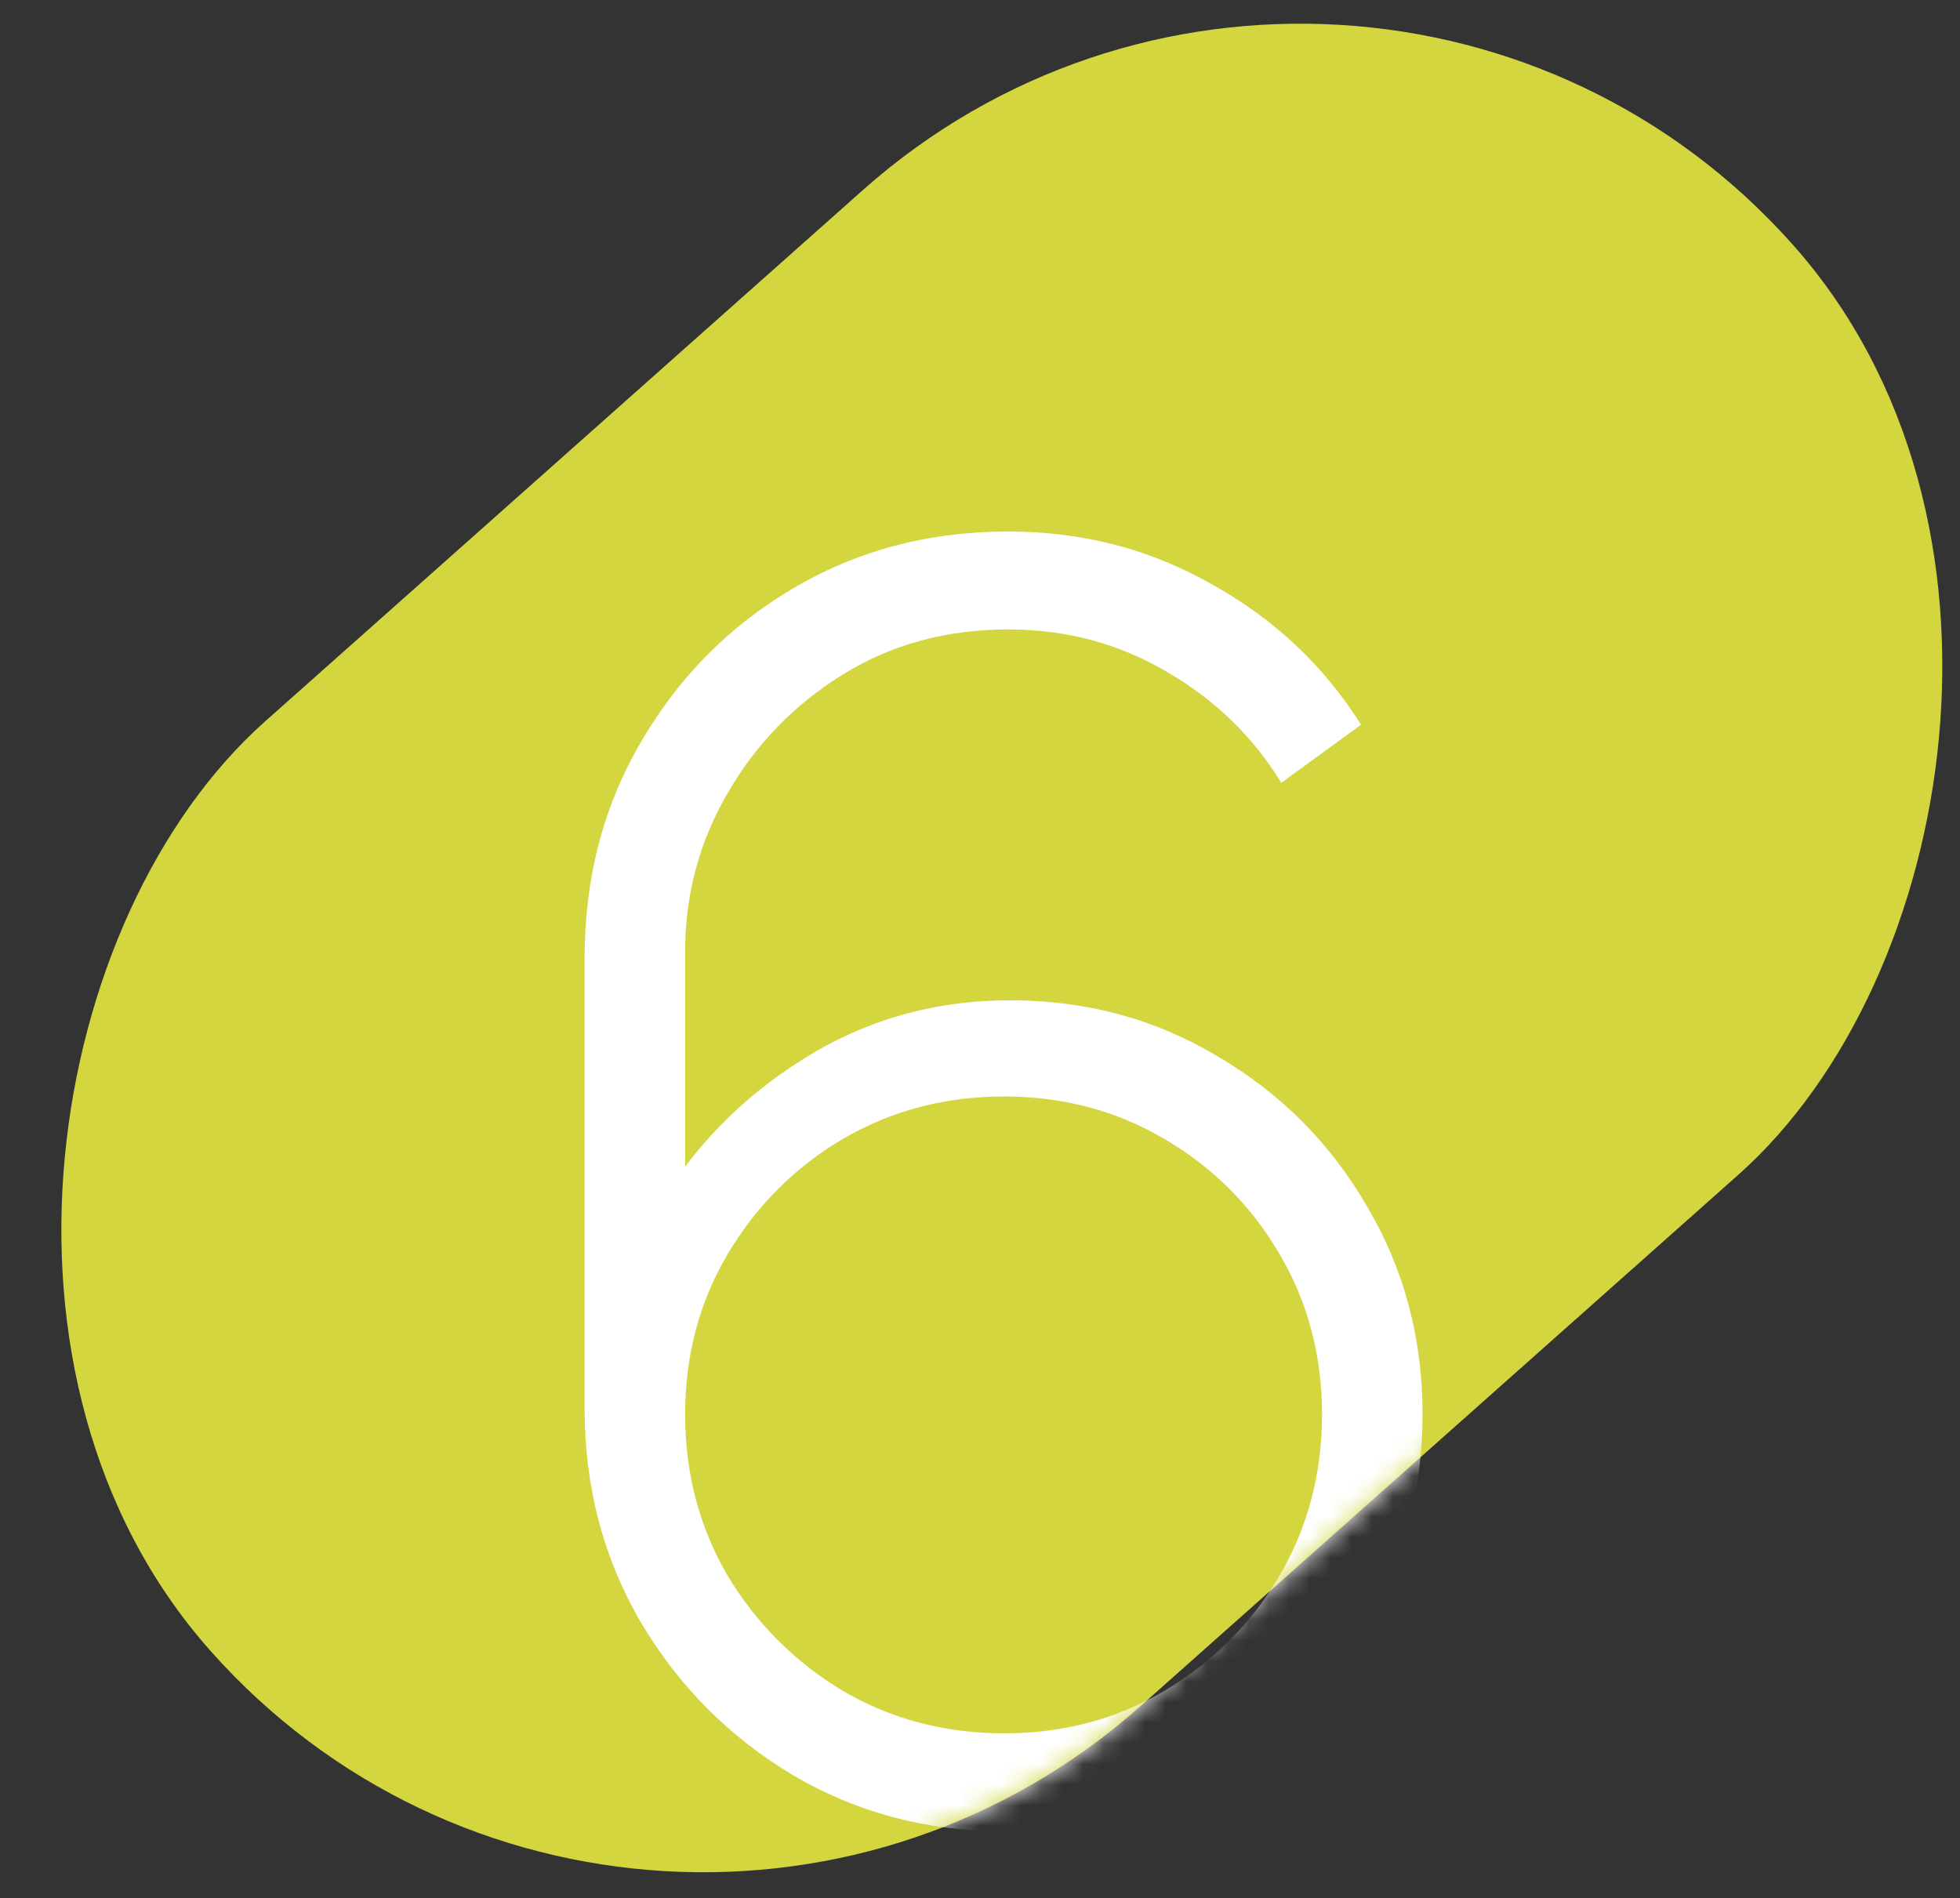
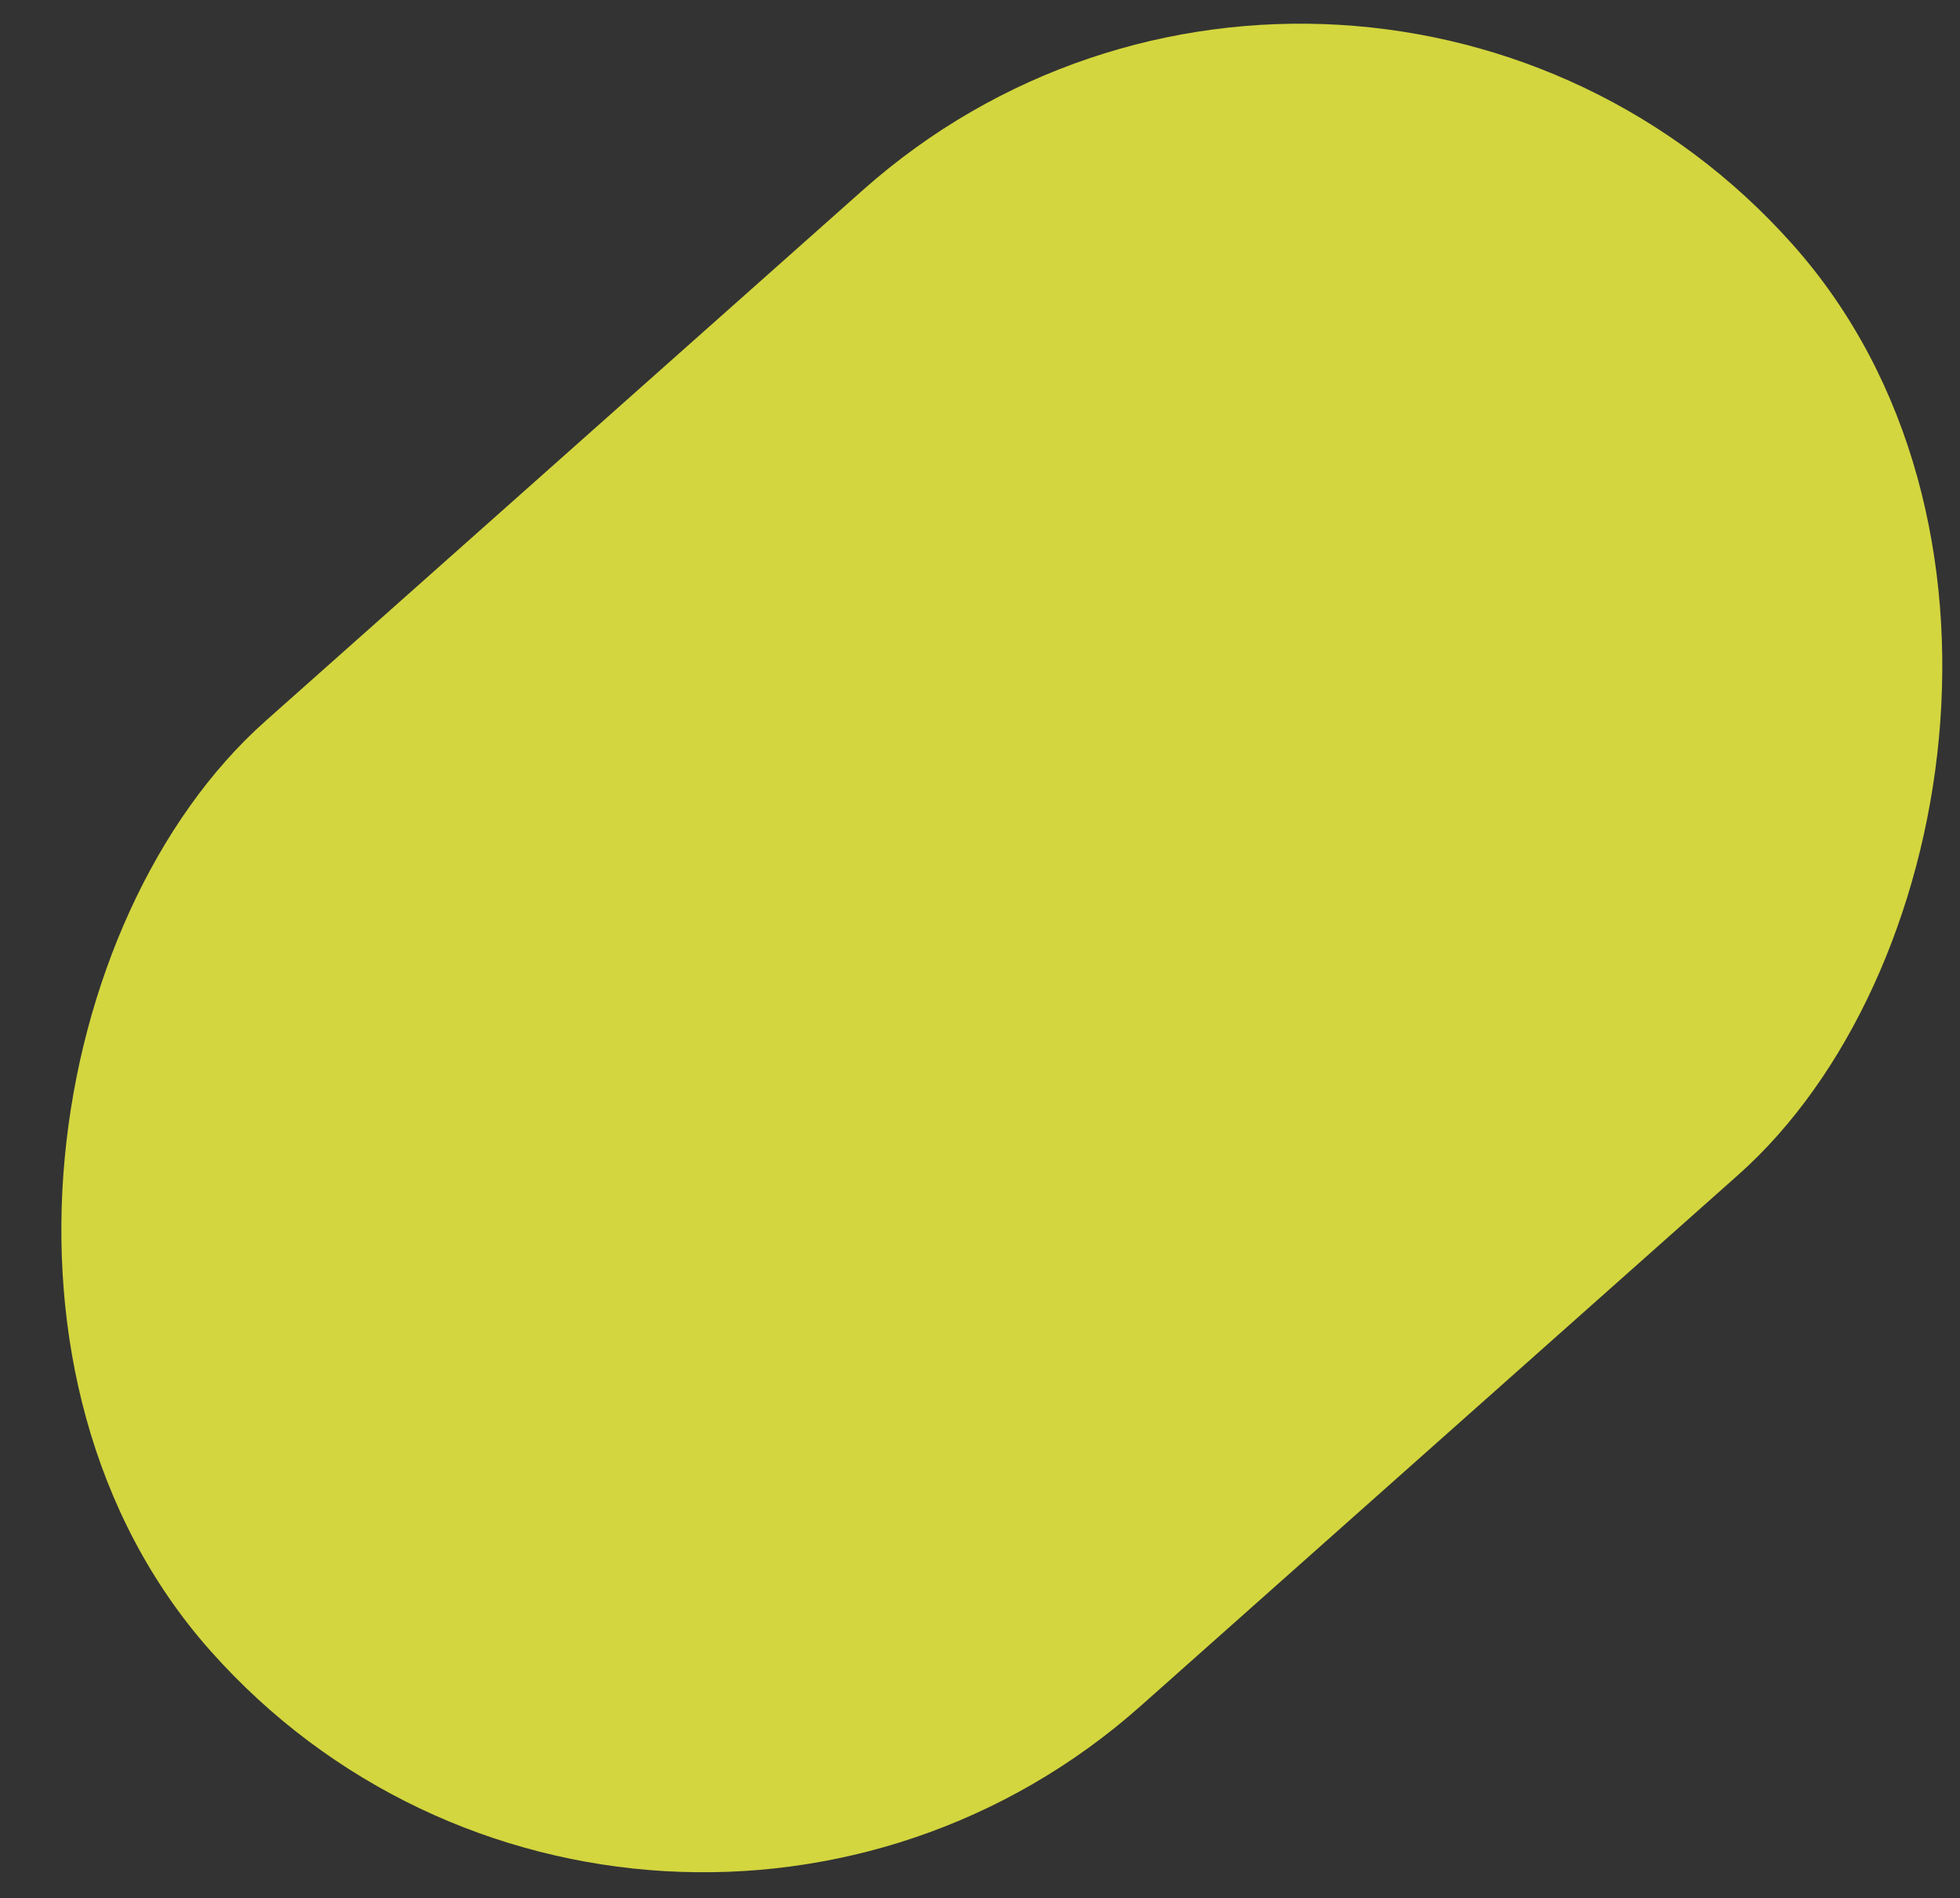
<svg xmlns="http://www.w3.org/2000/svg" width="95" height="92" viewBox="0 0 95 92" fill="none">
  <rect x="0" y="0" width="95" height="92" fill="#333333" stroke="none" />
  <g clip-path="url(#clip0_0_408)">
    <rect x="65.689" y="-12" width="63.864" height="102.605" rx="31.932" transform="rotate(48.368 65.689 -12)" fill="#D3D63E" />
    <mask id="mask0_0_408" style="mask-type:alpha" maskUnits="userSpaceOnUse" x="2" y="1" width="93" height="90">
-       <rect x="65.689" y="-12" width="63.864" height="102.605" rx="31.932" transform="rotate(48.368 65.689 -12)" fill="#D3D63E" />
-     </mask>
+       </mask>
    <g mask="url(#mask0_0_408)">
      <path d="M48.664 88.763C44.912 88.763 41.496 87.853 38.416 86.033C35.336 84.185 32.886 81.721 31.066 78.641C29.246 75.533 28.336 72.075 28.336 68.267V46.427C28.336 42.563 29.246 39.077 31.066 35.969C32.886 32.833 35.336 30.355 38.416 28.535C41.524 26.687 45.01 25.763 48.874 25.763C52.458 25.763 55.748 26.617 58.744 28.325C61.768 30.005 64.176 32.273 65.968 35.129L62.104 37.943C60.732 35.703 58.884 33.911 56.56 32.567C54.236 31.195 51.674 30.509 48.874 30.509C45.878 30.509 43.204 31.237 40.852 32.693C38.5 34.149 36.638 36.067 35.266 38.447C33.894 40.799 33.208 43.361 33.208 46.133V60.371L31.78 58.691C33.544 55.667 35.924 53.217 38.92 51.341C41.944 49.437 45.29 48.485 48.958 48.485C52.654 48.485 56.014 49.395 59.038 51.215C62.09 53.007 64.498 55.429 66.262 58.481C68.054 61.505 68.95 64.865 68.95 68.561C68.95 72.285 68.026 75.673 66.178 78.725C64.358 81.777 61.908 84.213 58.828 86.033C55.748 87.853 52.36 88.763 48.664 88.763ZM48.664 84.017C51.52 84.017 54.11 83.331 56.434 81.959C58.786 80.559 60.648 78.697 62.02 76.373C63.392 74.021 64.078 71.417 64.078 68.561C64.078 65.705 63.392 63.115 62.02 60.791C60.648 58.439 58.786 56.577 56.434 55.205C54.11 53.833 51.52 53.147 48.664 53.147C45.808 53.147 43.204 53.833 40.852 55.205C38.528 56.577 36.666 58.439 35.266 60.791C33.894 63.115 33.208 65.705 33.208 68.561C33.208 71.417 33.894 74.021 35.266 76.373C36.666 78.697 38.528 80.559 40.852 81.959C43.204 83.331 45.808 84.017 48.664 84.017Z" fill="white" />
    </g>
  </g>
  <defs>
    <clipPath id="clip0_0_408">
      <rect width="95" height="92" fill="white" />
    </clipPath>
  </defs>
</svg>